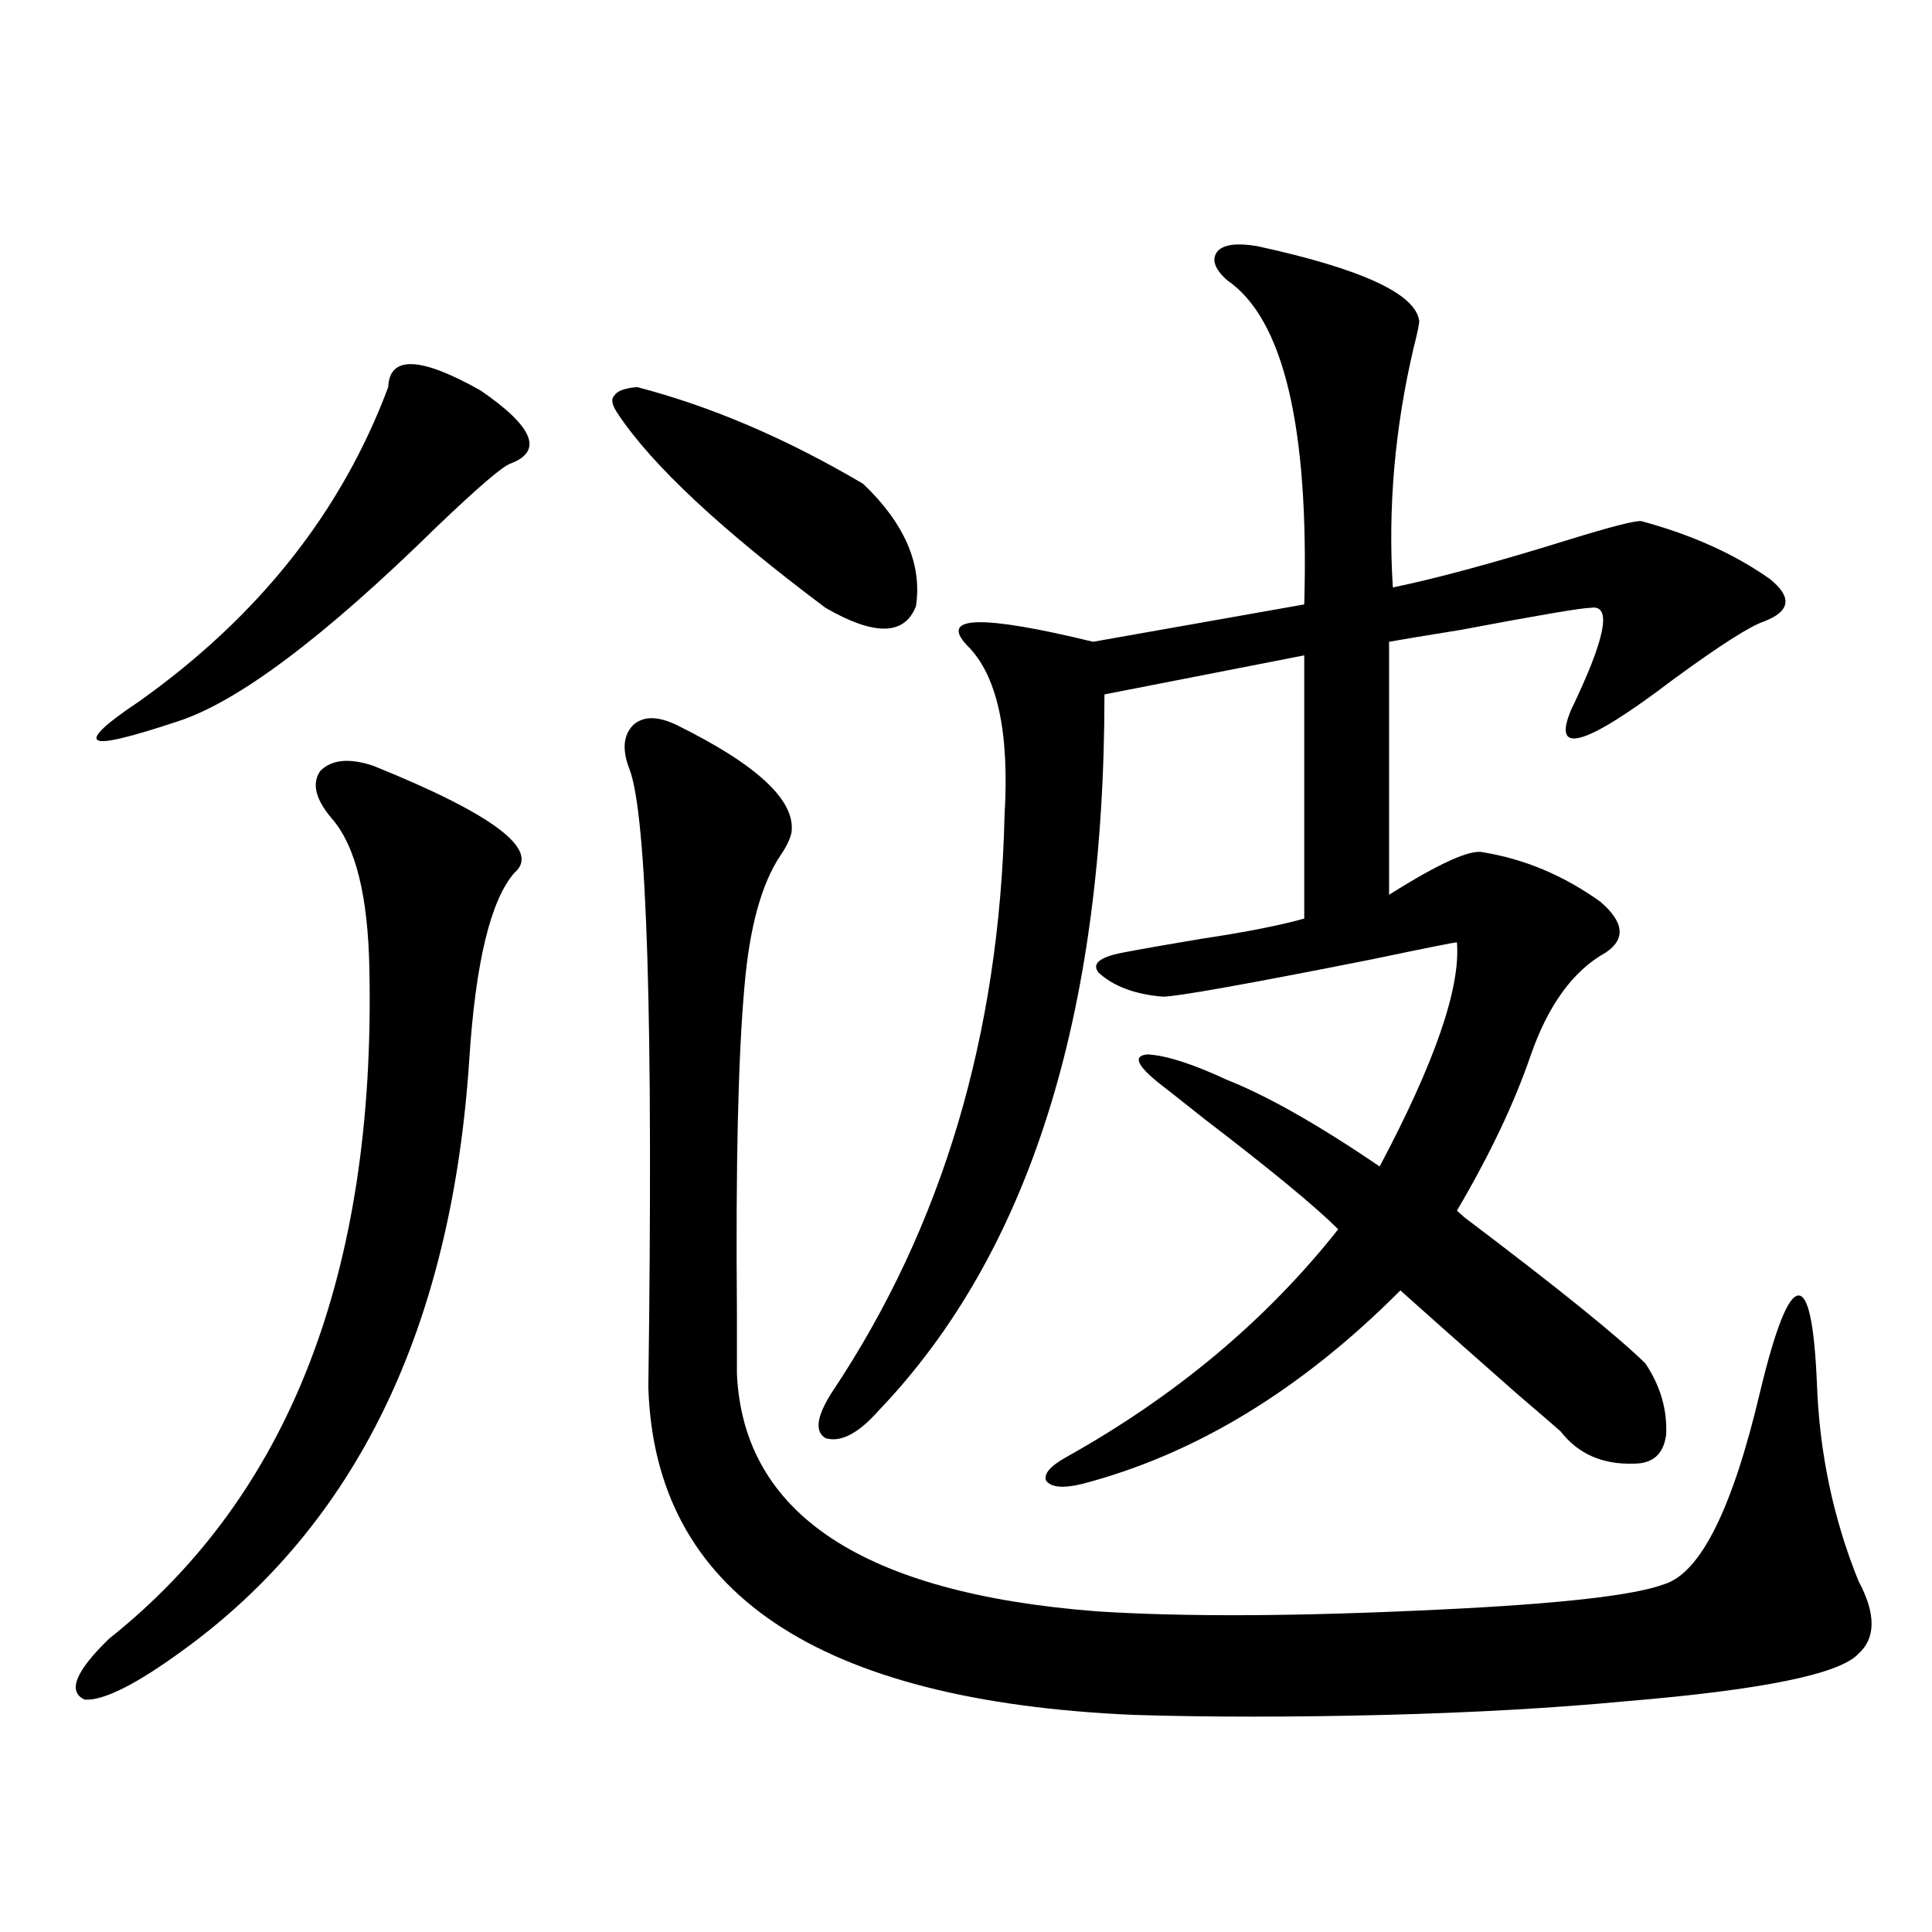
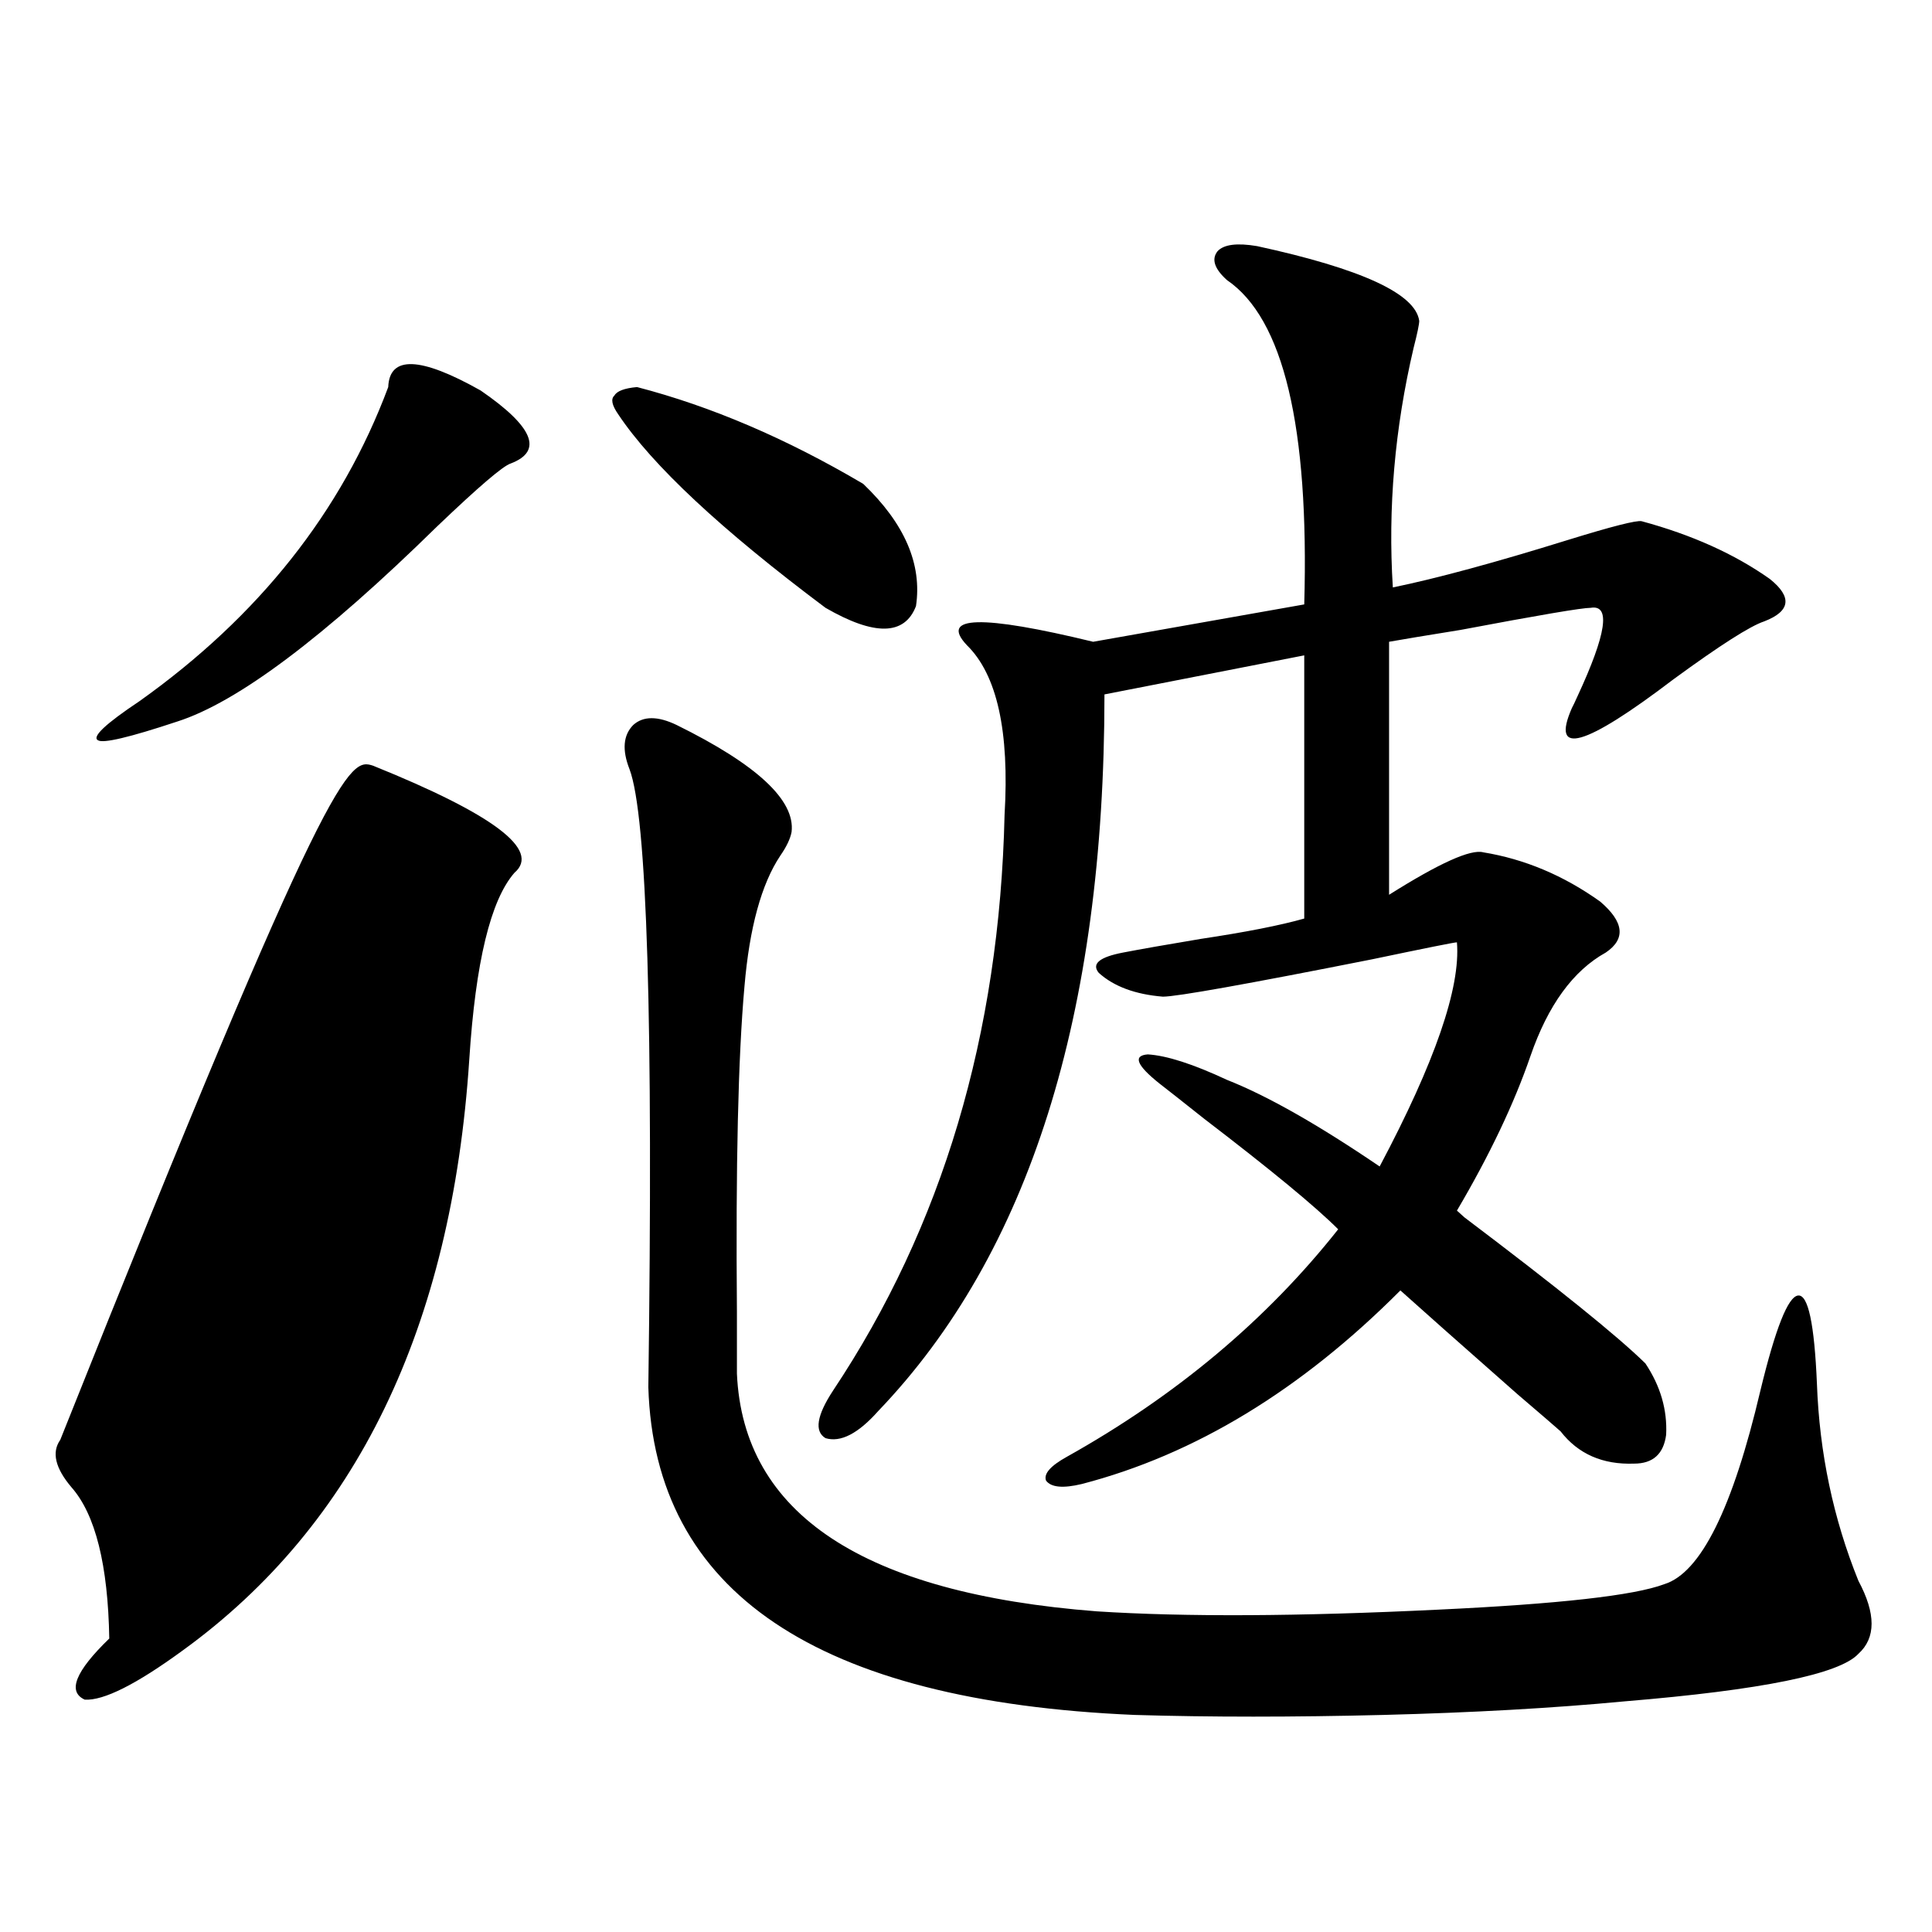
<svg xmlns="http://www.w3.org/2000/svg" version="1.1" id="图层_1" x="0px" y="0px" width="1000px" height="1000px" viewBox="0 0 1000 1000" enable-background="new 0 0 1000 1000" xml:space="preserve">
-   <path d="M193.142,396.34c62.437,25.2,86.827,43.657,73.168,55.371c-12.362,14.063-20.167,46.294-23.414,96.68  c-9.115,138.867-58.535,240.82-148.289,305.859c-24.07,17.578-40.975,26.065-50.73,25.488c-9.116-4.105-4.878-14.652,12.683-31.641  c93-73.828,137.877-189.253,134.631-346.289c-0.656-38.081-7.165-64.16-19.512-78.223c-8.46-9.956-10.412-18.154-5.854-24.609  C171.679,393.127,180.779,392.248,193.142,396.34z M200.947,200.344c0.64-16.396,16.585-15.82,47.803,1.758  c27.316,18.76,32.515,31.353,15.609,37.793c-3.902,1.182-16.585,12.017-38.047,32.52C167.777,329.846,122.9,363.532,91.681,373.488  c-24.725,8.213-38.383,11.426-40.975,9.668c-3.262-1.758,3.902-8.486,21.463-20.215  C133.951,318.996,176.877,264.807,200.947,200.344z M329.724,200.344c38.368,9.971,77.392,26.67,117.07,50.098  c21.463,20.518,30.563,41.611,27.316,63.281c-5.854,15.244-21.463,15.532-46.828,0.879c-53.992-40.43-89.754-73.828-107.314-100.195  c-3.262-4.683-3.902-7.91-1.951-9.668C319.313,202.404,323.215,200.935,329.724,200.344z M350.211,375.246  c41.615,20.518,61.462,38.975,59.511,55.371c-0.655,3.516-2.606,7.622-5.854,12.305c-9.756,14.653-15.944,37.217-18.536,67.676  c-3.262,36.338-4.558,92.588-3.902,168.75c0,14.653,0,25.2,0,31.641c3.247,72.661,65.364,113.682,186.337,123.047  c45.518,2.926,104.388,2.637,176.581-0.879c62.438-2.938,101.461-7.319,117.07-13.184c18.856-5.85,35.441-39.248,49.755-100.195  c7.805-32.217,14.299-48.628,19.512-49.219c5.198-0.576,8.445,14.653,9.756,45.703c1.296,35.747,8.445,69.736,21.463,101.953  c9.101,16.988,9.101,29.581,0,37.793c-9.756,10.547-50.09,18.746-120.973,24.609c-37.072,3.516-78.702,5.851-124.875,7.031  c-46.828,1.168-89.754,1.168-128.777,0c-164.554-7.031-248.454-63.569-251.701-169.629c2.592-189.253-0.655-295.889-9.756-319.922  c-3.902-9.956-3.262-17.578,1.951-22.852C332.971,370.563,340.455,370.563,350.211,375.246z M650.691,127.395  c53.978,11.729,81.949,24.609,83.9,38.672c0,1.758-0.976,6.455-2.927,14.063c-9.756,41.611-13.338,82.92-10.731,123.926  c22.759-4.683,53.002-12.881,90.729-24.609c22.759-7.031,35.441-10.244,38.048-9.668c26.006,7.031,48.124,17.002,66.34,29.883  c11.707,9.38,10.731,16.699-2.927,21.973c-7.164,2.349-22.773,12.305-46.828,29.883c-46.188,35.156-63.748,40.142-52.682,14.941  c0.641-1.167,1.616-3.213,2.927-6.152c14.954-32.217,17.226-47.461,6.829-45.703c-4.558,0-26.996,3.818-67.315,11.426  c-18.216,2.939-30.578,4.985-37.072,6.152v130.957c26.006-16.396,42.271-23.73,48.779-21.973  c21.463,3.516,41.615,12.017,60.486,25.488c12.348,10.547,13.323,19.336,2.927,26.367c-16.92,9.38-29.923,27.246-39.023,53.613  c-8.46,24.609-21.143,51.279-38.048,79.98c0.641,0.591,1.951,1.758,3.902,3.516c48.124,36.338,79.343,61.523,93.656,75.586  c7.805,11.729,11.372,24.033,10.731,36.914c-1.311,9.971-6.829,14.941-16.585,14.941c-16.265,0.591-28.947-4.971-38.048-16.699  c-2.606-2.334-10.091-8.789-22.438-19.336c-30.578-26.943-50.73-44.824-60.486-53.613  c-51.386,51.567-106.339,84.966-164.874,100.195c-9.756,2.349-15.944,1.758-18.536-1.758c-1.311-3.516,2.271-7.607,10.731-12.305  c56.584-31.641,103.412-70.889,140.484-117.773c-11.707-11.714-34.801-30.762-69.267-57.129  c-11.066-8.789-18.871-14.941-23.414-18.457c-11.707-9.365-13.658-14.351-5.854-14.941c9.756,0.591,23.414,4.985,40.975,13.184  c20.808,8.213,47.148,23.154,79.022,44.824c28.612-53.901,41.95-92.573,39.999-116.016c-1.311,0-15.944,2.939-43.901,8.789  c-65.044,12.896-101.141,19.336-108.29,19.336c-14.313-1.167-25.365-5.273-33.17-12.305c-3.902-4.683,0.32-8.198,12.683-10.547  c9.101-1.758,22.438-4.092,39.999-7.031c23.414-3.516,41.295-7.031,53.657-10.547v-136.23l-103.412,20.215  c0,165.825-39.023,289.463-117.07,370.898c-10.411,11.729-19.512,16.411-27.316,14.063c-5.854-3.516-4.558-11.714,3.902-24.609  c56.584-84.951,86.172-184.268,88.778-297.949c2.592-43.354-3.902-72.646-19.512-87.891c-14.313-15.229,7.47-15.82,65.364-1.758  l109.266-19.336c2.592-91.982-10.731-147.944-39.999-167.871c-6.509-5.85-8.14-10.835-4.878-14.941  C633.451,126.516,640.28,125.637,650.691,127.395z" />
+   <path d="M193.142,396.34c62.437,25.2,86.827,43.657,73.168,55.371c-12.362,14.063-20.167,46.294-23.414,96.68  c-9.115,138.867-58.535,240.82-148.289,305.859c-24.07,17.578-40.975,26.065-50.73,25.488c-9.116-4.105-4.878-14.652,12.683-31.641  c-0.656-38.081-7.165-64.16-19.512-78.223c-8.46-9.956-10.412-18.154-5.854-24.609  C171.679,393.127,180.779,392.248,193.142,396.34z M200.947,200.344c0.64-16.396,16.585-15.82,47.803,1.758  c27.316,18.76,32.515,31.353,15.609,37.793c-3.902,1.182-16.585,12.017-38.047,32.52C167.777,329.846,122.9,363.532,91.681,373.488  c-24.725,8.213-38.383,11.426-40.975,9.668c-3.262-1.758,3.902-8.486,21.463-20.215  C133.951,318.996,176.877,264.807,200.947,200.344z M329.724,200.344c38.368,9.971,77.392,26.67,117.07,50.098  c21.463,20.518,30.563,41.611,27.316,63.281c-5.854,15.244-21.463,15.532-46.828,0.879c-53.992-40.43-89.754-73.828-107.314-100.195  c-3.262-4.683-3.902-7.91-1.951-9.668C319.313,202.404,323.215,200.935,329.724,200.344z M350.211,375.246  c41.615,20.518,61.462,38.975,59.511,55.371c-0.655,3.516-2.606,7.622-5.854,12.305c-9.756,14.653-15.944,37.217-18.536,67.676  c-3.262,36.338-4.558,92.588-3.902,168.75c0,14.653,0,25.2,0,31.641c3.247,72.661,65.364,113.682,186.337,123.047  c45.518,2.926,104.388,2.637,176.581-0.879c62.438-2.938,101.461-7.319,117.07-13.184c18.856-5.85,35.441-39.248,49.755-100.195  c7.805-32.217,14.299-48.628,19.512-49.219c5.198-0.576,8.445,14.653,9.756,45.703c1.296,35.747,8.445,69.736,21.463,101.953  c9.101,16.988,9.101,29.581,0,37.793c-9.756,10.547-50.09,18.746-120.973,24.609c-37.072,3.516-78.702,5.851-124.875,7.031  c-46.828,1.168-89.754,1.168-128.777,0c-164.554-7.031-248.454-63.569-251.701-169.629c2.592-189.253-0.655-295.889-9.756-319.922  c-3.902-9.956-3.262-17.578,1.951-22.852C332.971,370.563,340.455,370.563,350.211,375.246z M650.691,127.395  c53.978,11.729,81.949,24.609,83.9,38.672c0,1.758-0.976,6.455-2.927,14.063c-9.756,41.611-13.338,82.92-10.731,123.926  c22.759-4.683,53.002-12.881,90.729-24.609c22.759-7.031,35.441-10.244,38.048-9.668c26.006,7.031,48.124,17.002,66.34,29.883  c11.707,9.38,10.731,16.699-2.927,21.973c-7.164,2.349-22.773,12.305-46.828,29.883c-46.188,35.156-63.748,40.142-52.682,14.941  c0.641-1.167,1.616-3.213,2.927-6.152c14.954-32.217,17.226-47.461,6.829-45.703c-4.558,0-26.996,3.818-67.315,11.426  c-18.216,2.939-30.578,4.985-37.072,6.152v130.957c26.006-16.396,42.271-23.73,48.779-21.973  c21.463,3.516,41.615,12.017,60.486,25.488c12.348,10.547,13.323,19.336,2.927,26.367c-16.92,9.38-29.923,27.246-39.023,53.613  c-8.46,24.609-21.143,51.279-38.048,79.98c0.641,0.591,1.951,1.758,3.902,3.516c48.124,36.338,79.343,61.523,93.656,75.586  c7.805,11.729,11.372,24.033,10.731,36.914c-1.311,9.971-6.829,14.941-16.585,14.941c-16.265,0.591-28.947-4.971-38.048-16.699  c-2.606-2.334-10.091-8.789-22.438-19.336c-30.578-26.943-50.73-44.824-60.486-53.613  c-51.386,51.567-106.339,84.966-164.874,100.195c-9.756,2.349-15.944,1.758-18.536-1.758c-1.311-3.516,2.271-7.607,10.731-12.305  c56.584-31.641,103.412-70.889,140.484-117.773c-11.707-11.714-34.801-30.762-69.267-57.129  c-11.066-8.789-18.871-14.941-23.414-18.457c-11.707-9.365-13.658-14.351-5.854-14.941c9.756,0.591,23.414,4.985,40.975,13.184  c20.808,8.213,47.148,23.154,79.022,44.824c28.612-53.901,41.95-92.573,39.999-116.016c-1.311,0-15.944,2.939-43.901,8.789  c-65.044,12.896-101.141,19.336-108.29,19.336c-14.313-1.167-25.365-5.273-33.17-12.305c-3.902-4.683,0.32-8.198,12.683-10.547  c9.101-1.758,22.438-4.092,39.999-7.031c23.414-3.516,41.295-7.031,53.657-10.547v-136.23l-103.412,20.215  c0,165.825-39.023,289.463-117.07,370.898c-10.411,11.729-19.512,16.411-27.316,14.063c-5.854-3.516-4.558-11.714,3.902-24.609  c56.584-84.951,86.172-184.268,88.778-297.949c2.592-43.354-3.902-72.646-19.512-87.891c-14.313-15.229,7.47-15.82,65.364-1.758  l109.266-19.336c2.592-91.982-10.731-147.944-39.999-167.871c-6.509-5.85-8.14-10.835-4.878-14.941  C633.451,126.516,640.28,125.637,650.691,127.395z" />
</svg>